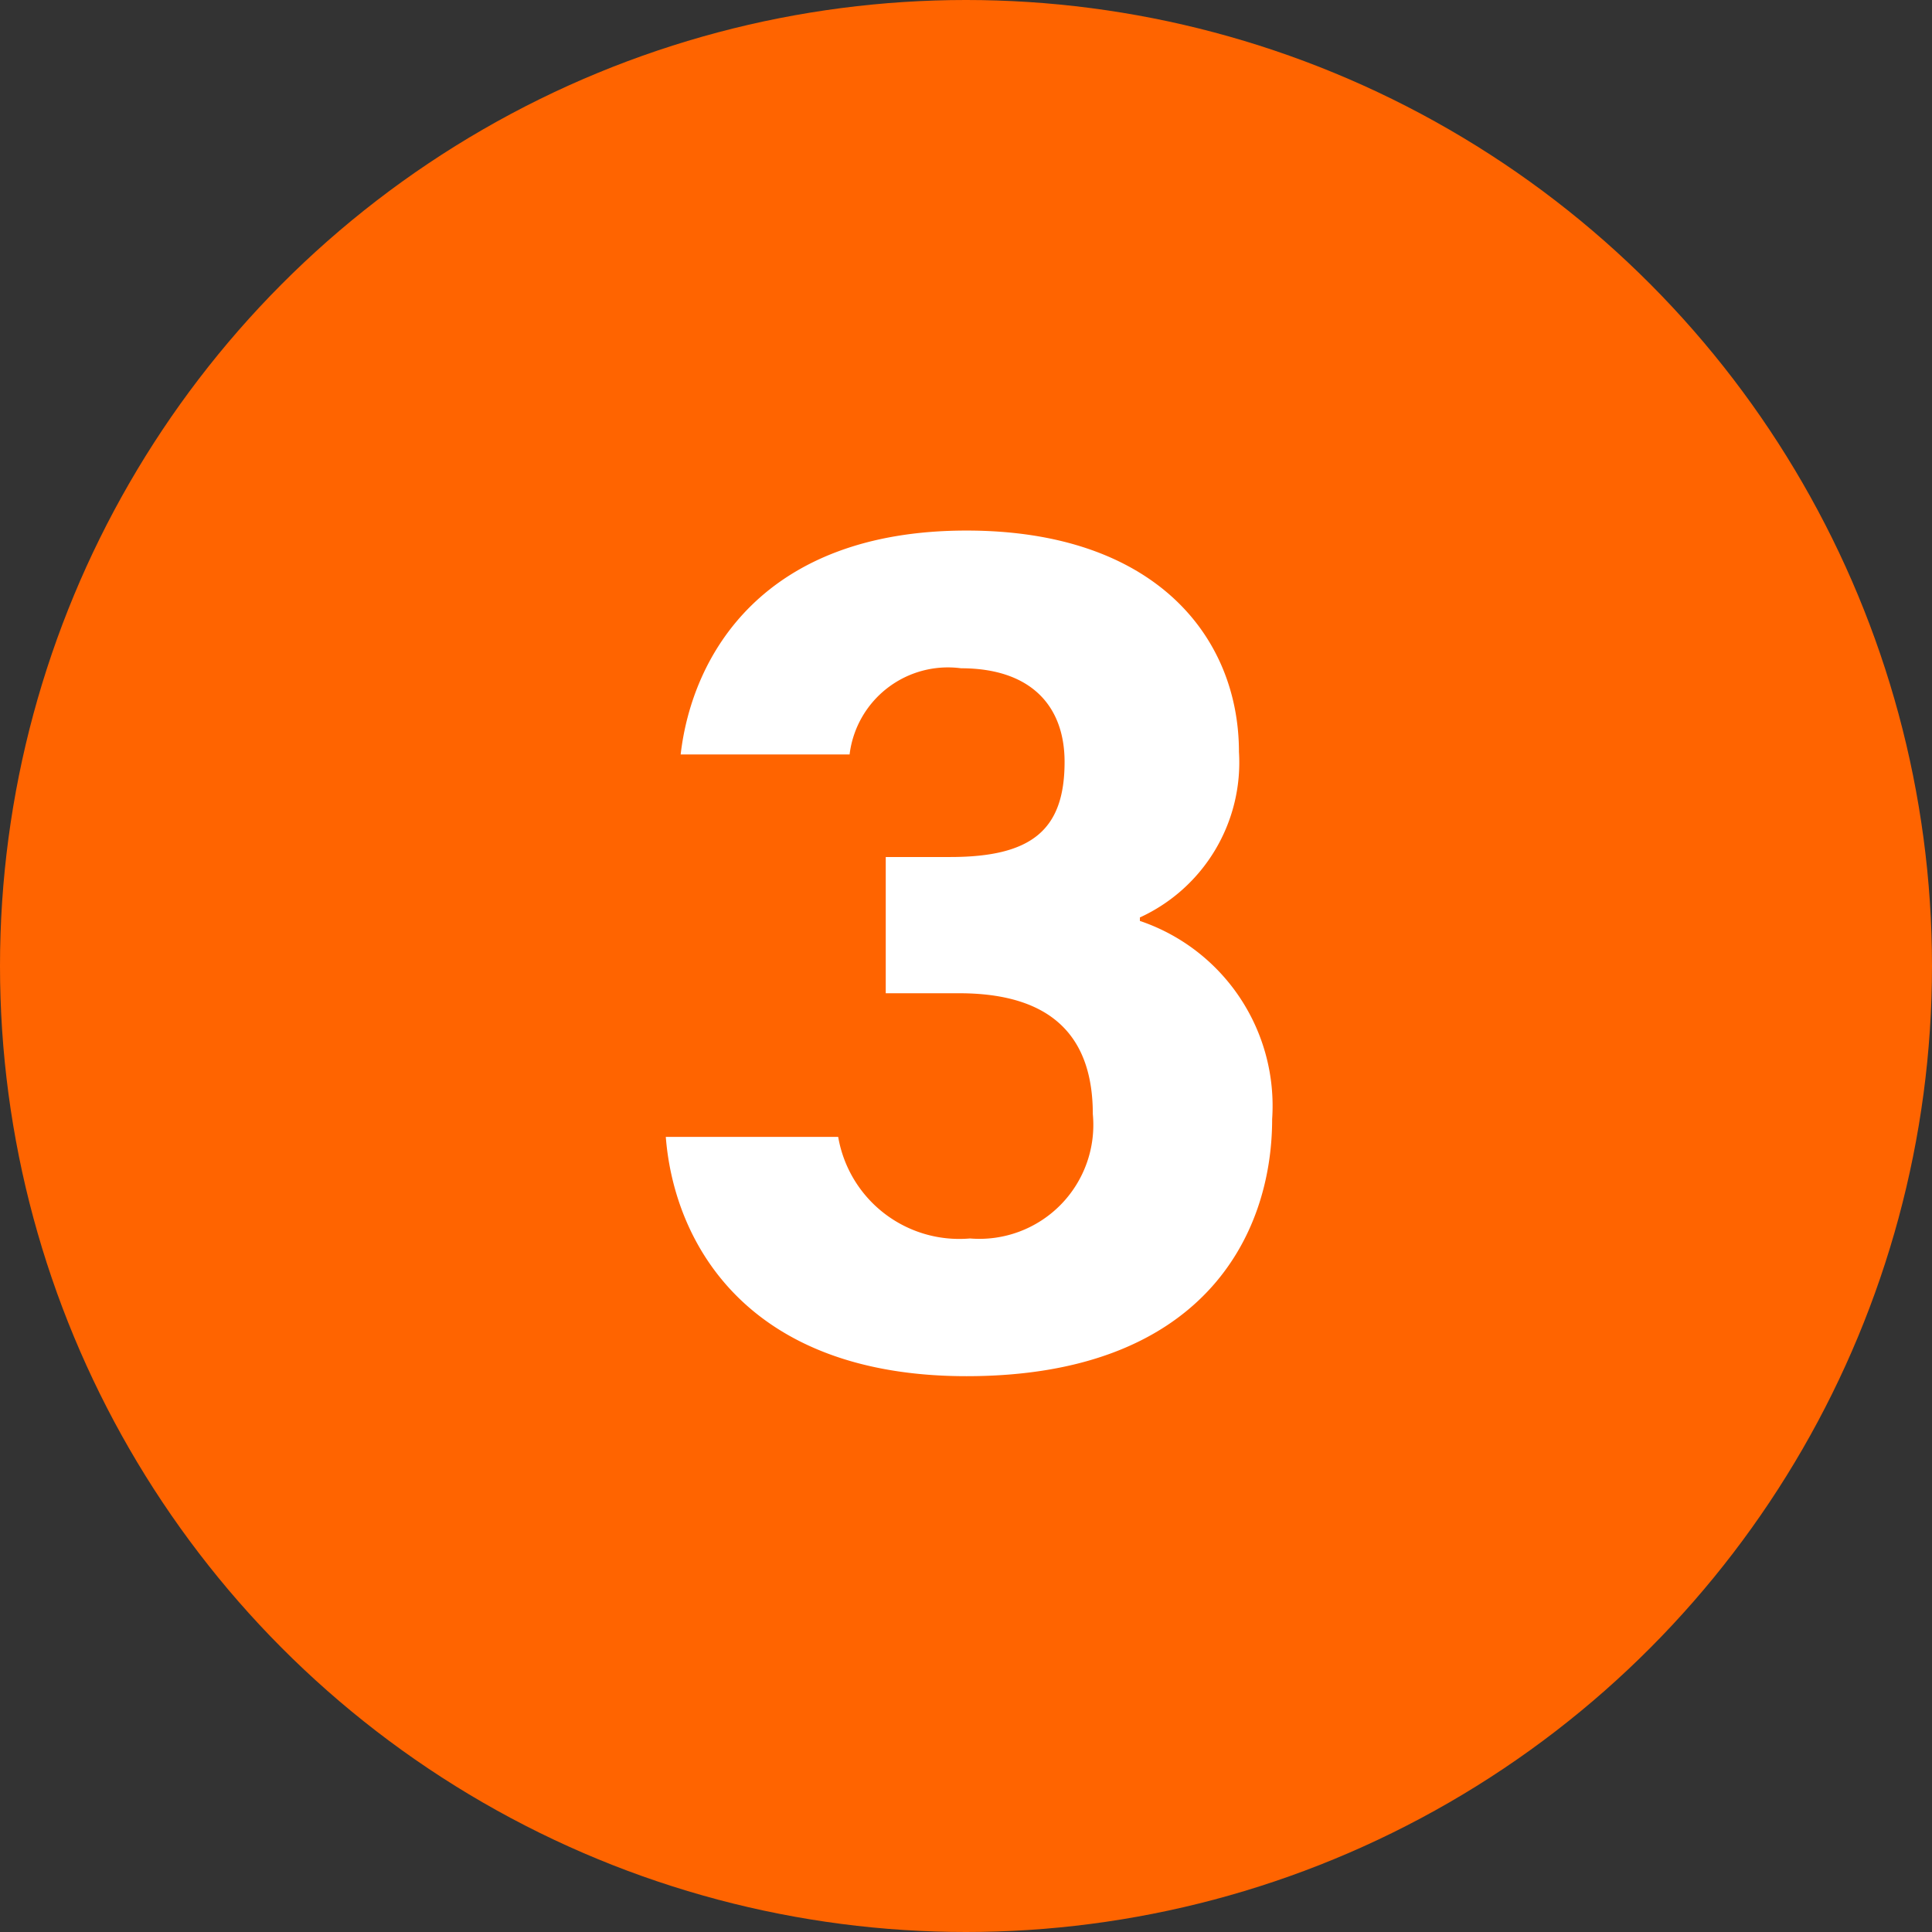
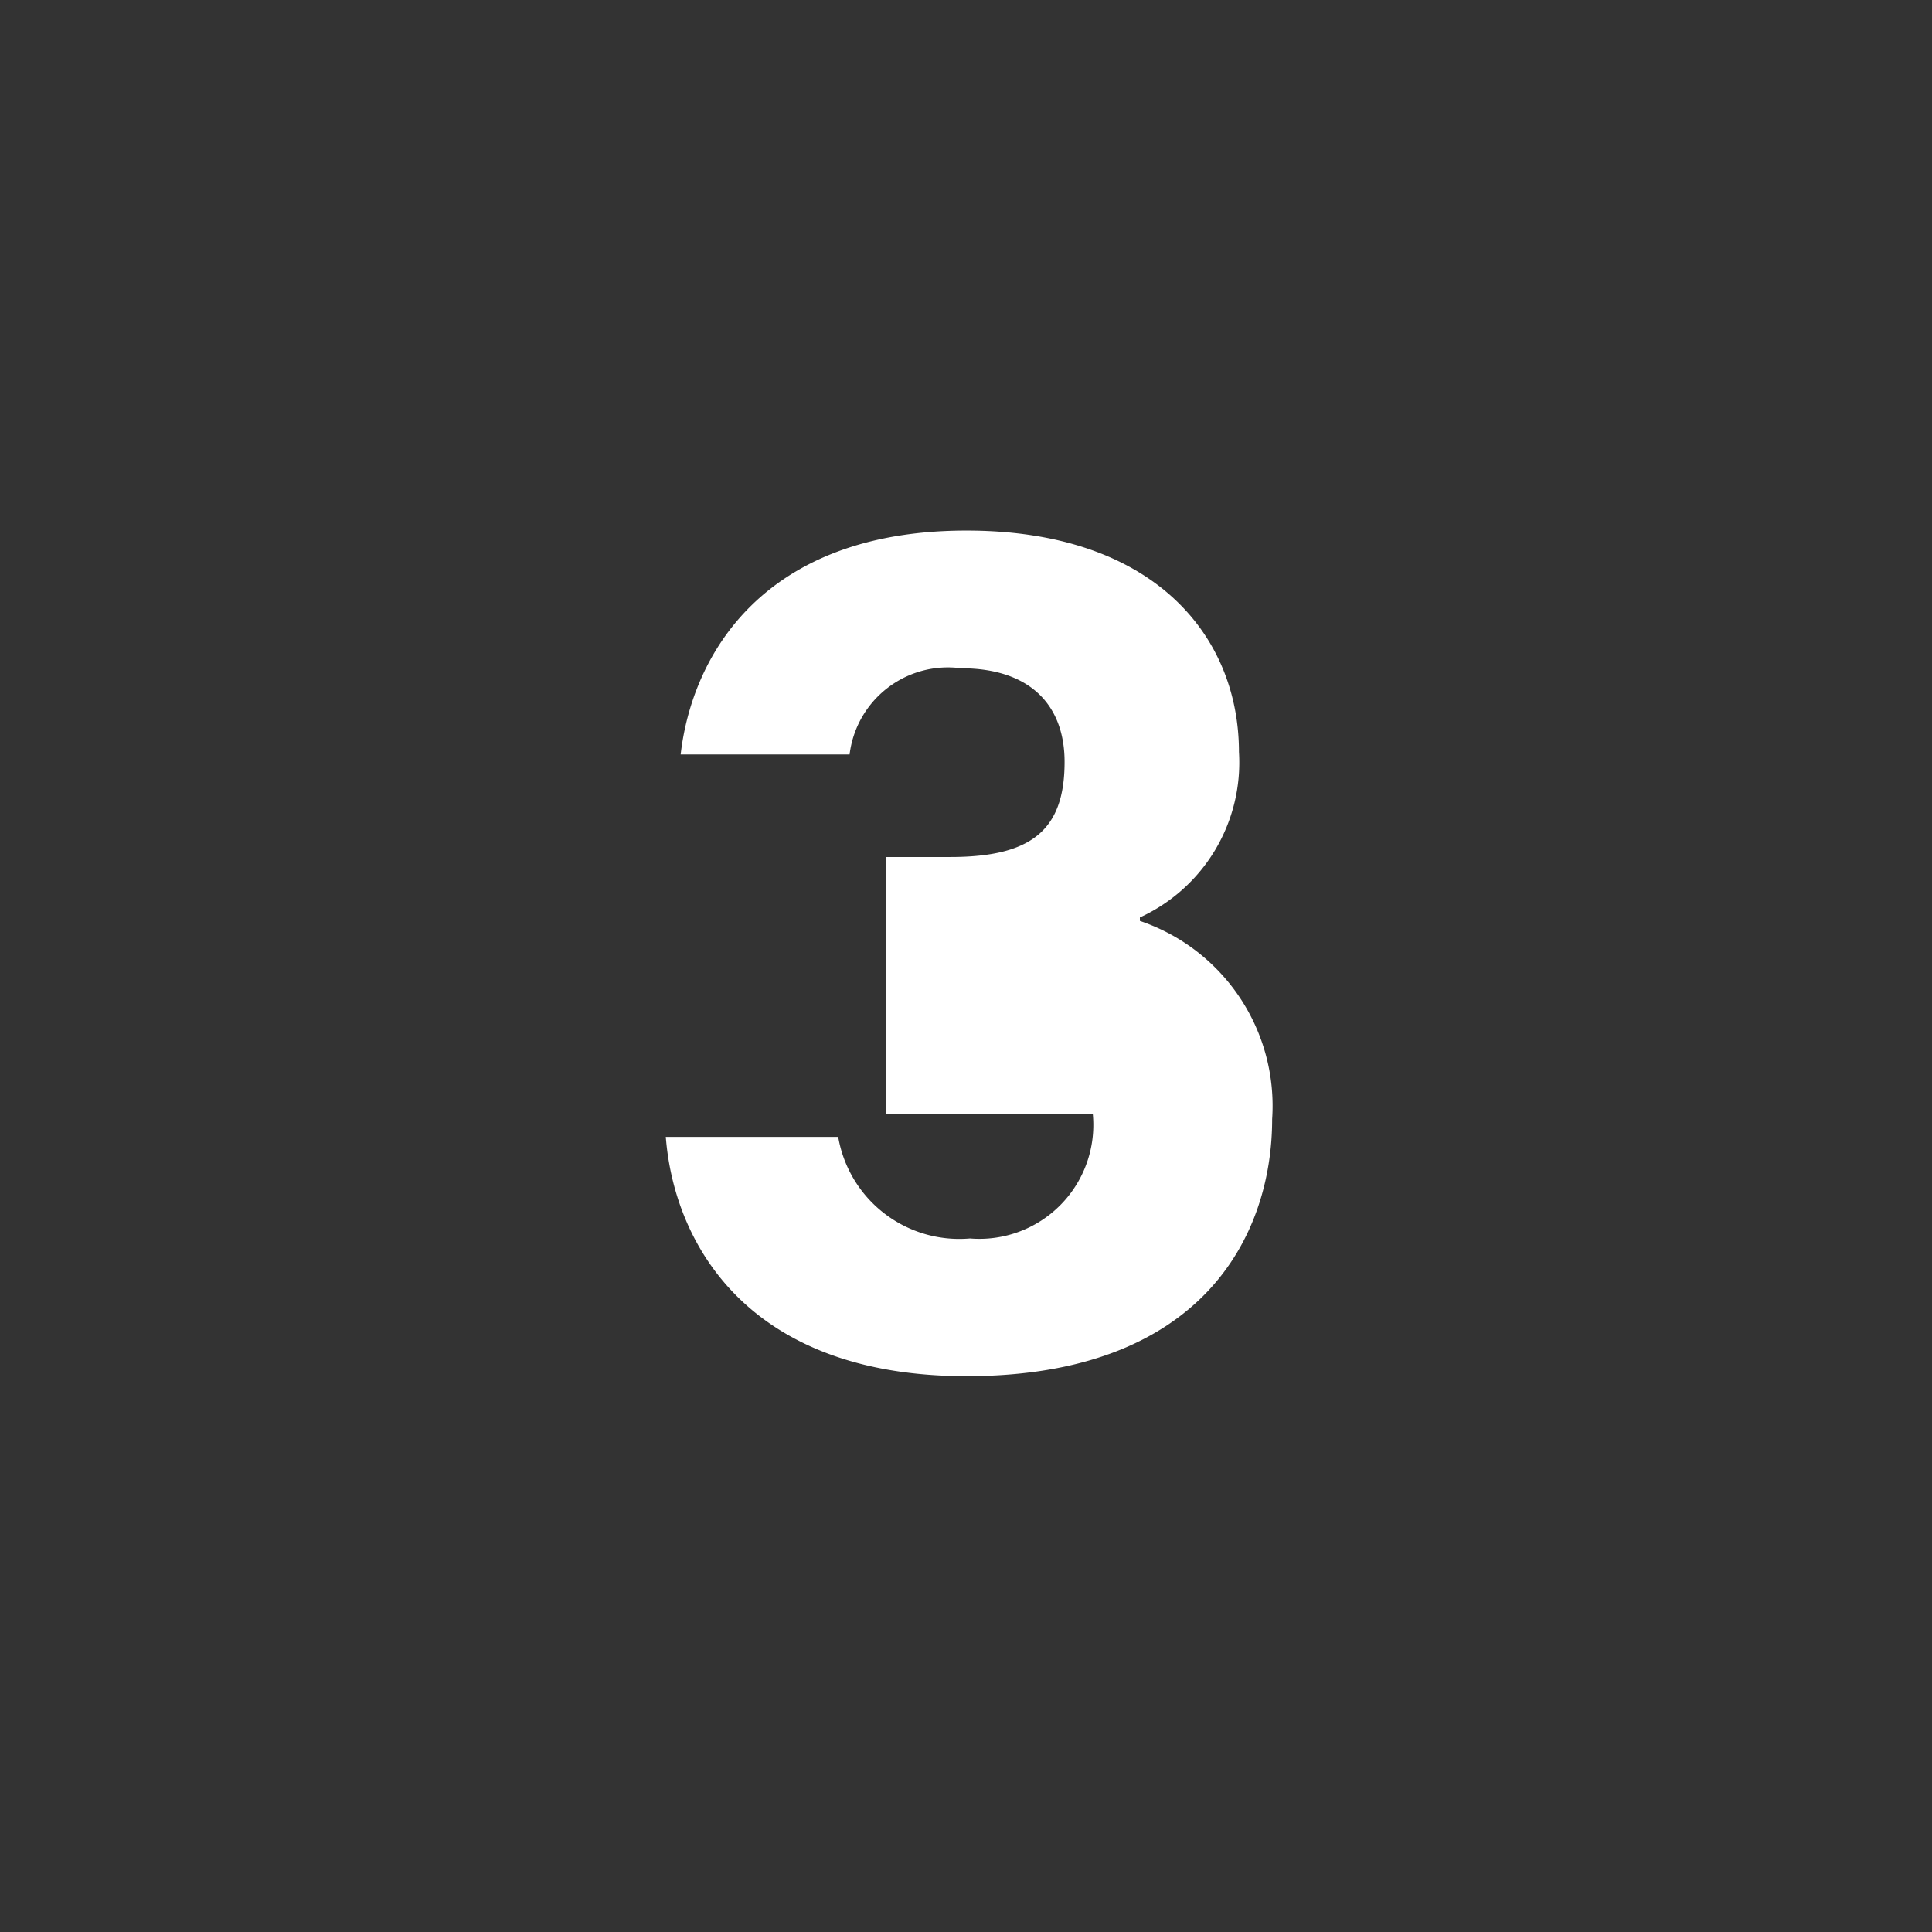
<svg xmlns="http://www.w3.org/2000/svg" viewBox="0 0 39 39">
  <rect x="0" y="0" width="39" height="39" fill="#333333" stroke="none" />
  <defs>
    <style>.cls-1{fill:#ff6400;}.cls-2{fill:#fff;}</style>
  </defs>
  <title>アセット 10</title>
  <g id="レイヤー_2" data-name="レイヤー 2">
    <g id="レイヤー_1-2" data-name="レイヤー 1">
-       <circle class="cls-1" cx="19.5" cy="19.5" r="19.5" />
-       <path class="cls-2" d="M13.74,15.23c.23-2,1.66-4.52,5.77-4.52,3.81,0,5.5,2.15,5.5,4.47a3.44,3.44,0,0,1-2,3.34v.07a3.94,3.94,0,0,1,2.67,4c0,2.38-1.44,5.19-6.17,5.19-4.4,0-5.9-2.66-6.07-4.83h3.48A2.48,2.48,0,0,0,19.58,25a2.3,2.3,0,0,0,2.48-2.51c0-1.52-.78-2.44-2.7-2.44H17.88V17.3h1.3c1.64,0,2.31-.54,2.31-1.92,0-1.13-.68-1.89-2.09-1.89a2,2,0,0,0-2.25,1.74Z" />
+       <path class="cls-2" d="M13.74,15.23c.23-2,1.66-4.52,5.77-4.52,3.81,0,5.5,2.15,5.5,4.47a3.44,3.44,0,0,1-2,3.34v.07a3.94,3.94,0,0,1,2.67,4c0,2.38-1.44,5.19-6.17,5.19-4.4,0-5.9-2.66-6.07-4.83h3.48A2.48,2.48,0,0,0,19.58,25a2.3,2.3,0,0,0,2.48-2.51H17.88V17.3h1.3c1.64,0,2.31-.54,2.31-1.92,0-1.13-.68-1.89-2.09-1.89a2,2,0,0,0-2.25,1.74Z" />
    </g>
  </g>
</svg>